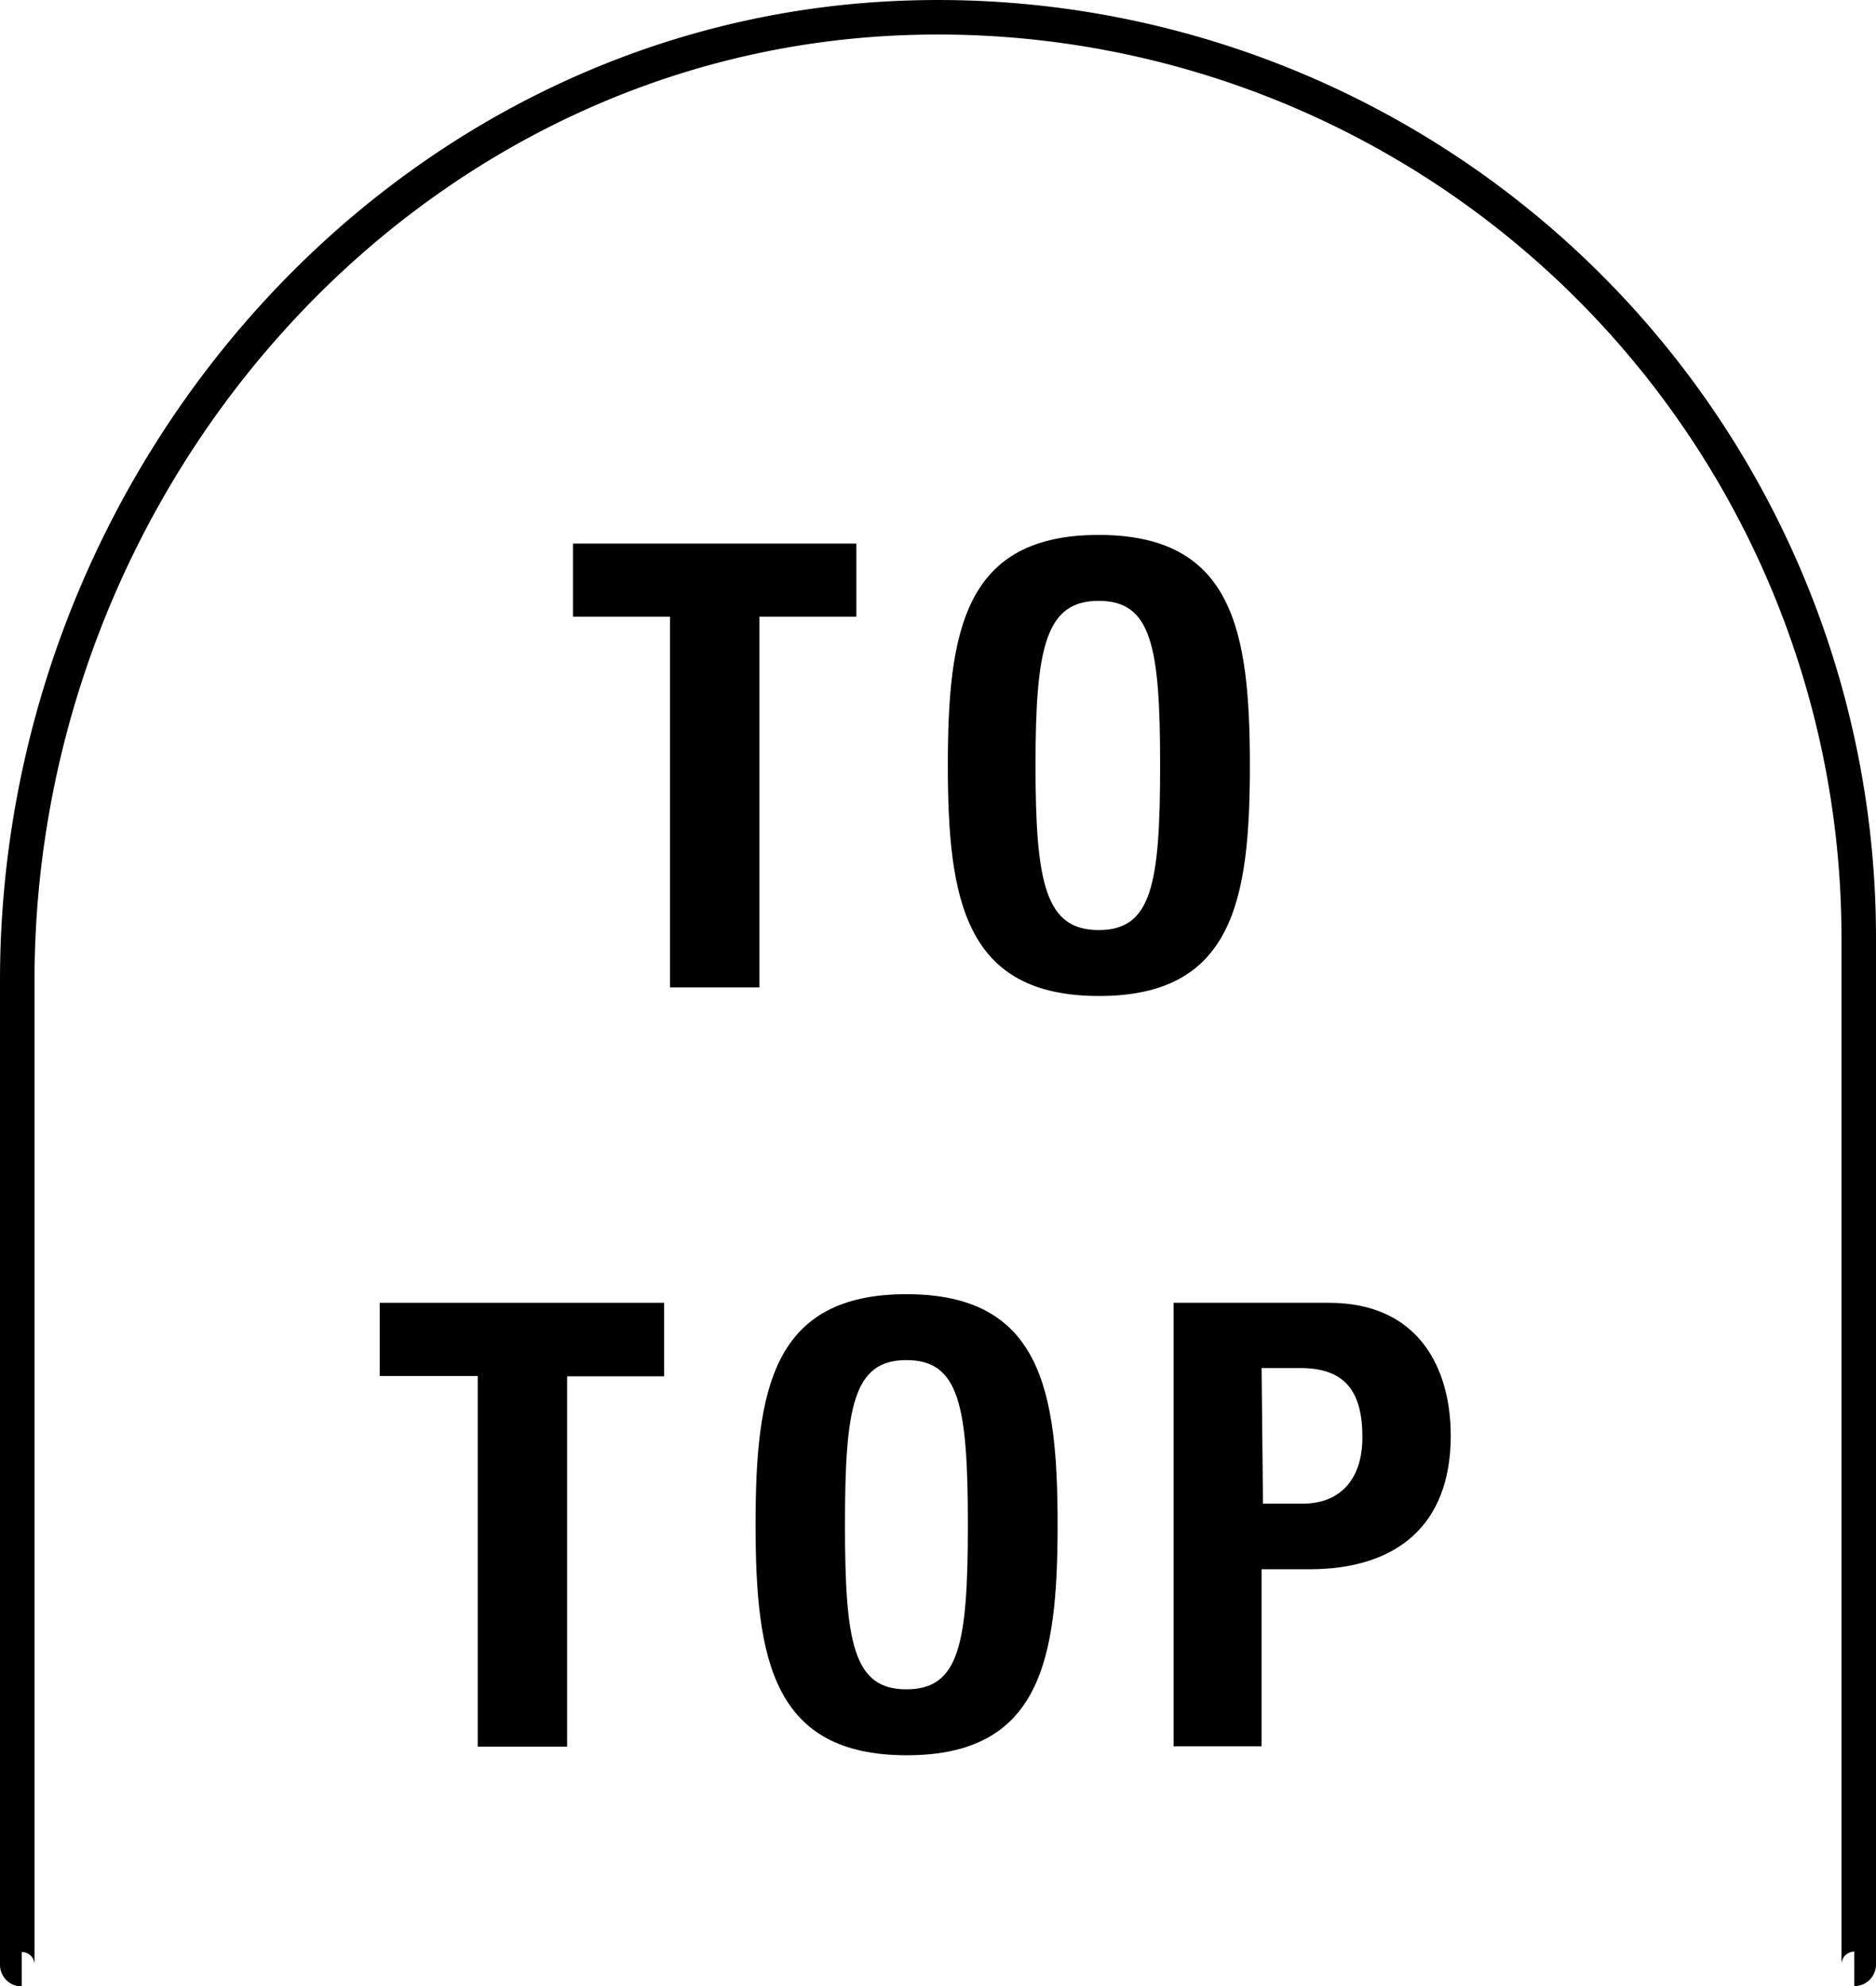
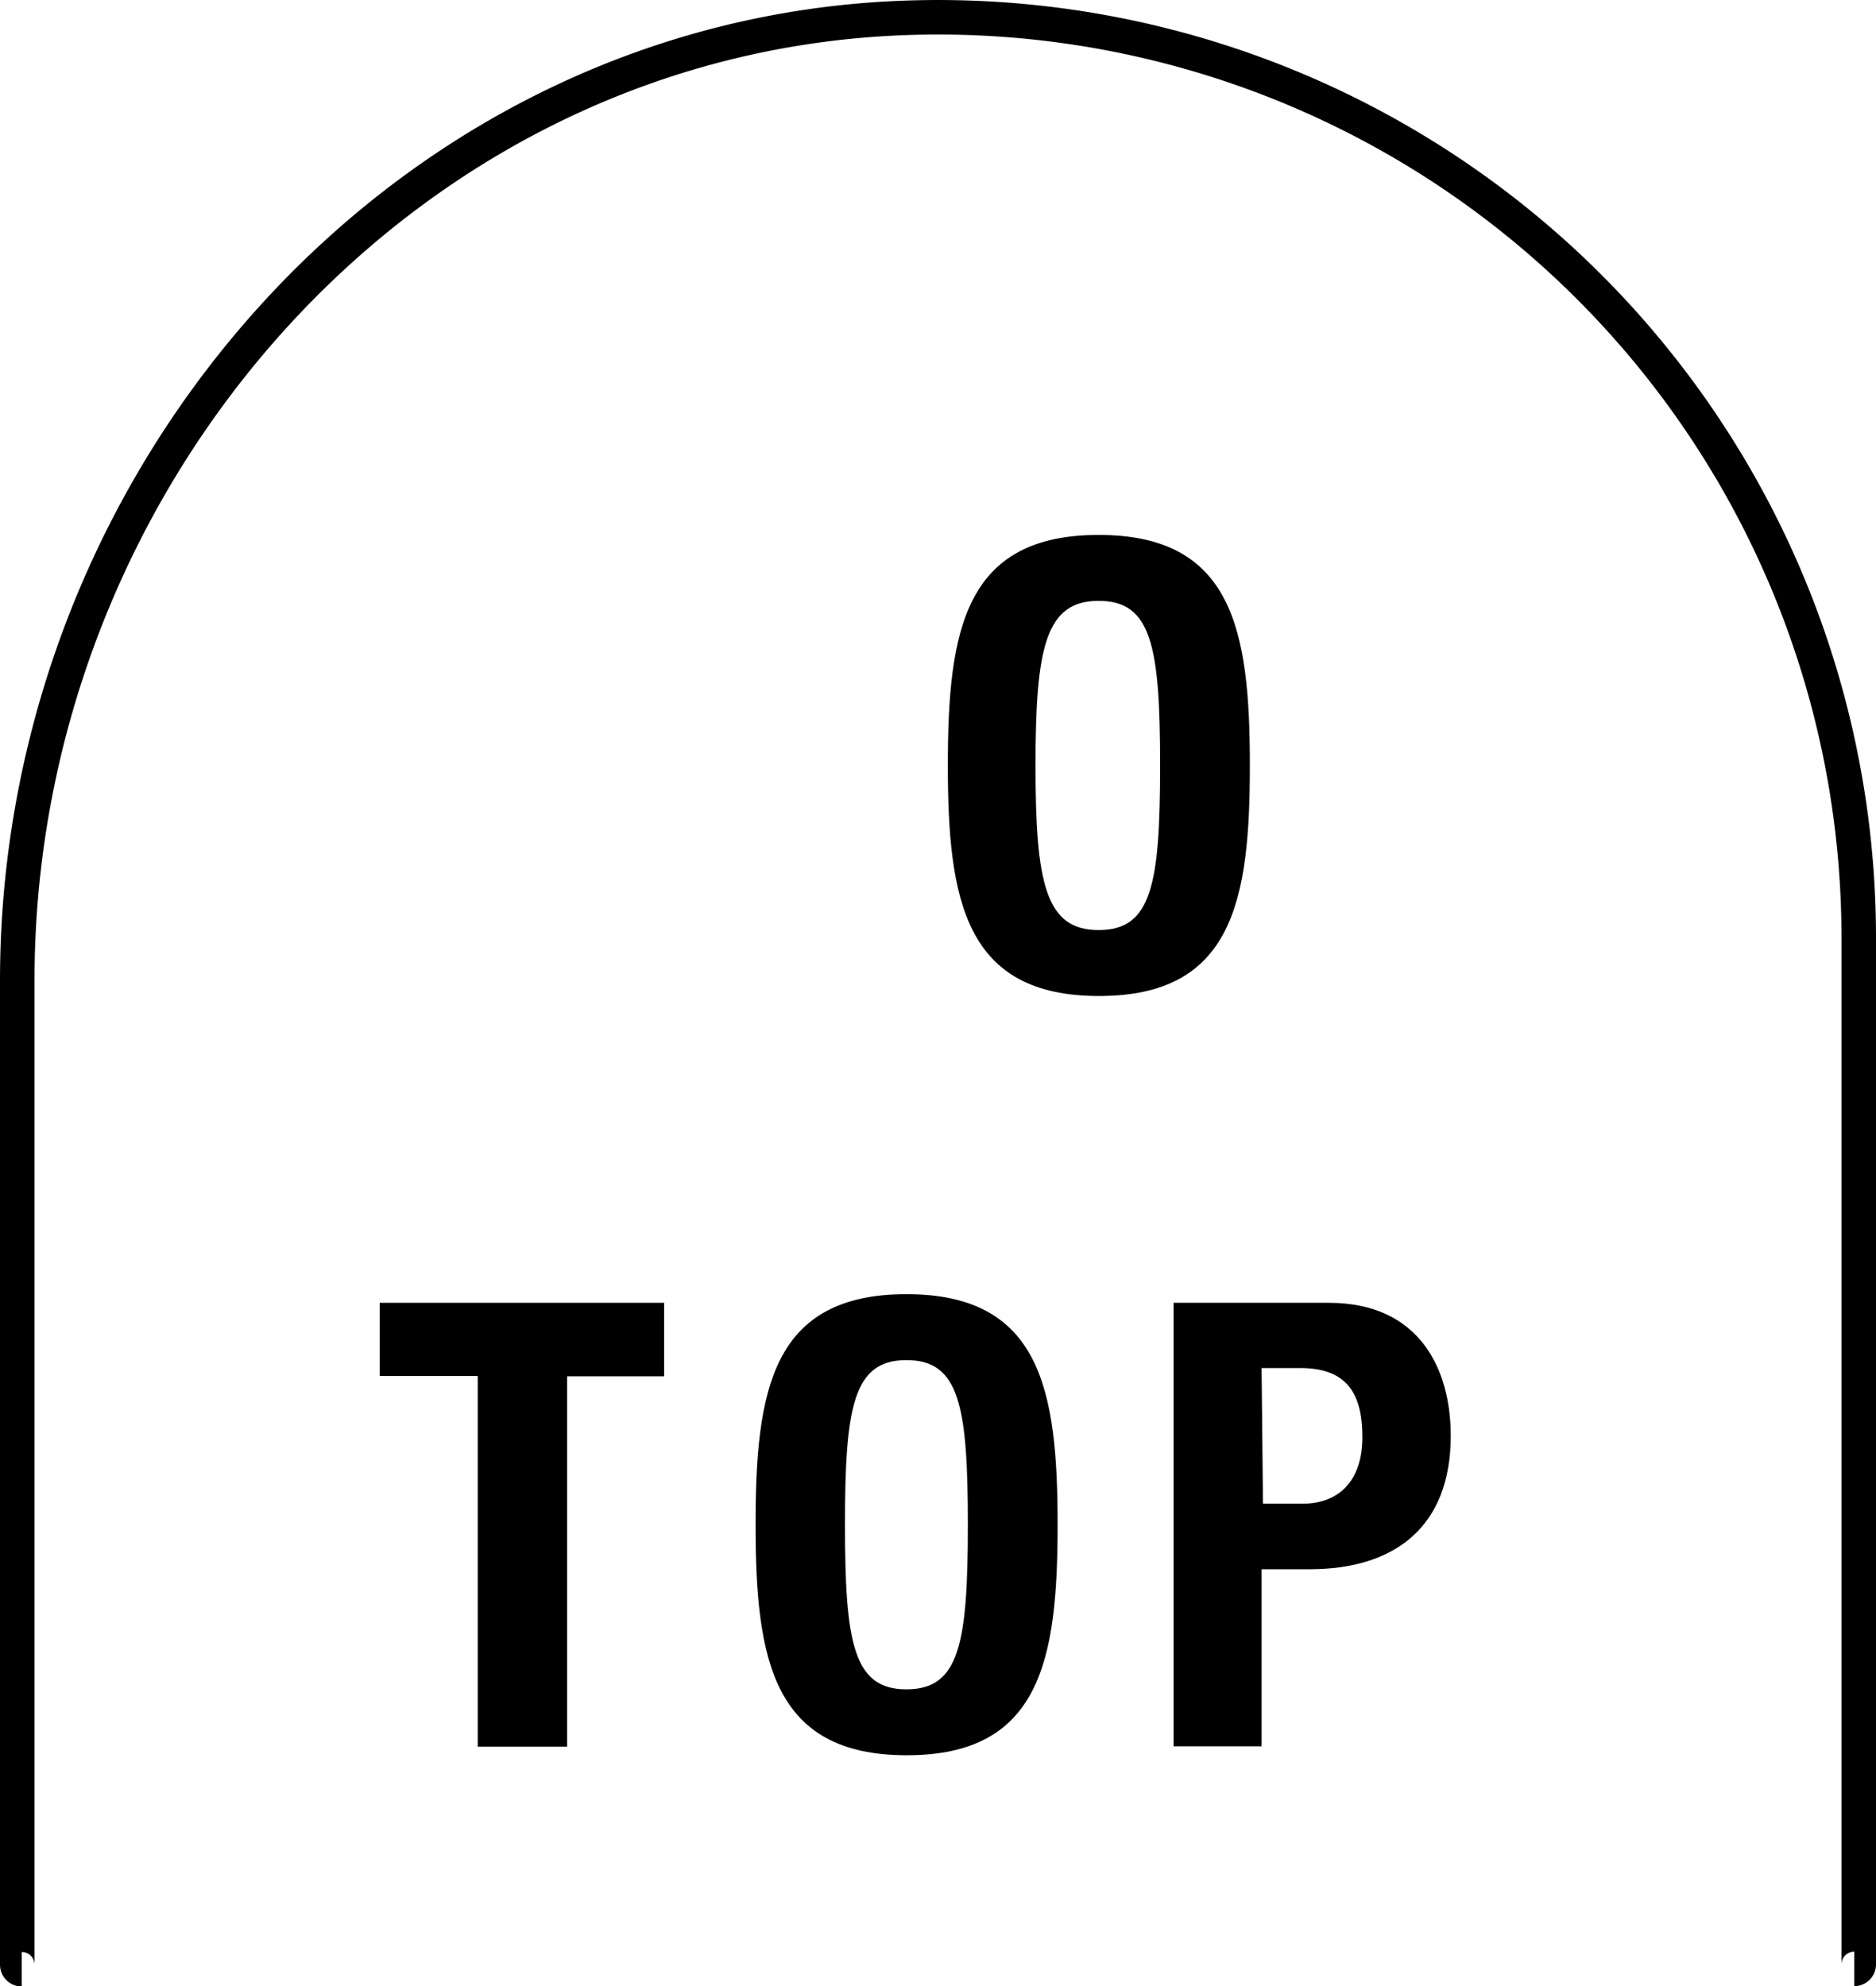
<svg xmlns="http://www.w3.org/2000/svg" viewBox="0 0 54.35 57.55">
  <defs>
    <style>.cls-1{fill:none;stroke:#000;stroke-miterlimit:10;}</style>
  </defs>
  <title>top_btn</title>
  <g id="レイヤー_2" data-name="レイヤー 2">
    <g id="_レイヤー_" data-name="&lt;レイヤー&gt;">
      <path class="cls-1" d="M53.72,57.05a.13.13,0,0,0,.13-.13V27.17A26.67,26.67,0,0,0,26.47.51C11.81.89.5,13.74.5,28.41V56.93a.13.13,0,0,0,.13.13" />
-       <path d="M24.81,15.75v2.12H22V28.61H19.41V17.87H16.6V15.75Z" />
      <path d="M31.83,15.5c3.89,0,4.38,2.77,4.38,6.68s-.49,6.68-4.37,6.68-4.38-2.77-4.38-6.68S27.94,15.5,31.83,15.5Zm0,11.45c1.53,0,1.78-1.31,1.78-4.77s-.25-4.77-1.78-4.77S30,18.74,30,22.18,30.3,26.95,31.83,26.95Z" />
      <path d="M19.24,37.75v2.13H16.43V50.61H13.84V39.87H11V37.75Z" />
      <path d="M26.26,37.5c3.89,0,4.38,2.77,4.38,6.68s-.49,6.68-4.37,6.68-4.38-2.77-4.38-6.68S22.37,37.5,26.26,37.5Zm0,11.45c1.53,0,1.78-1.31,1.78-4.77s-.25-4.77-1.78-4.77-1.78,1.33-1.78,4.77S24.73,48.95,26.26,48.95Z" />
      <path d="M34,37.75H38.5c2.63,0,3.53,1.93,3.53,3.85,0,2.66-1.64,3.87-4.09,3.87H36.55v5.13H34Zm2.59,5.82h1.15c1,0,1.73-.61,1.73-1.93s-.5-2-1.8-2H36.55Z" />
    </g>
  </g>
</svg>